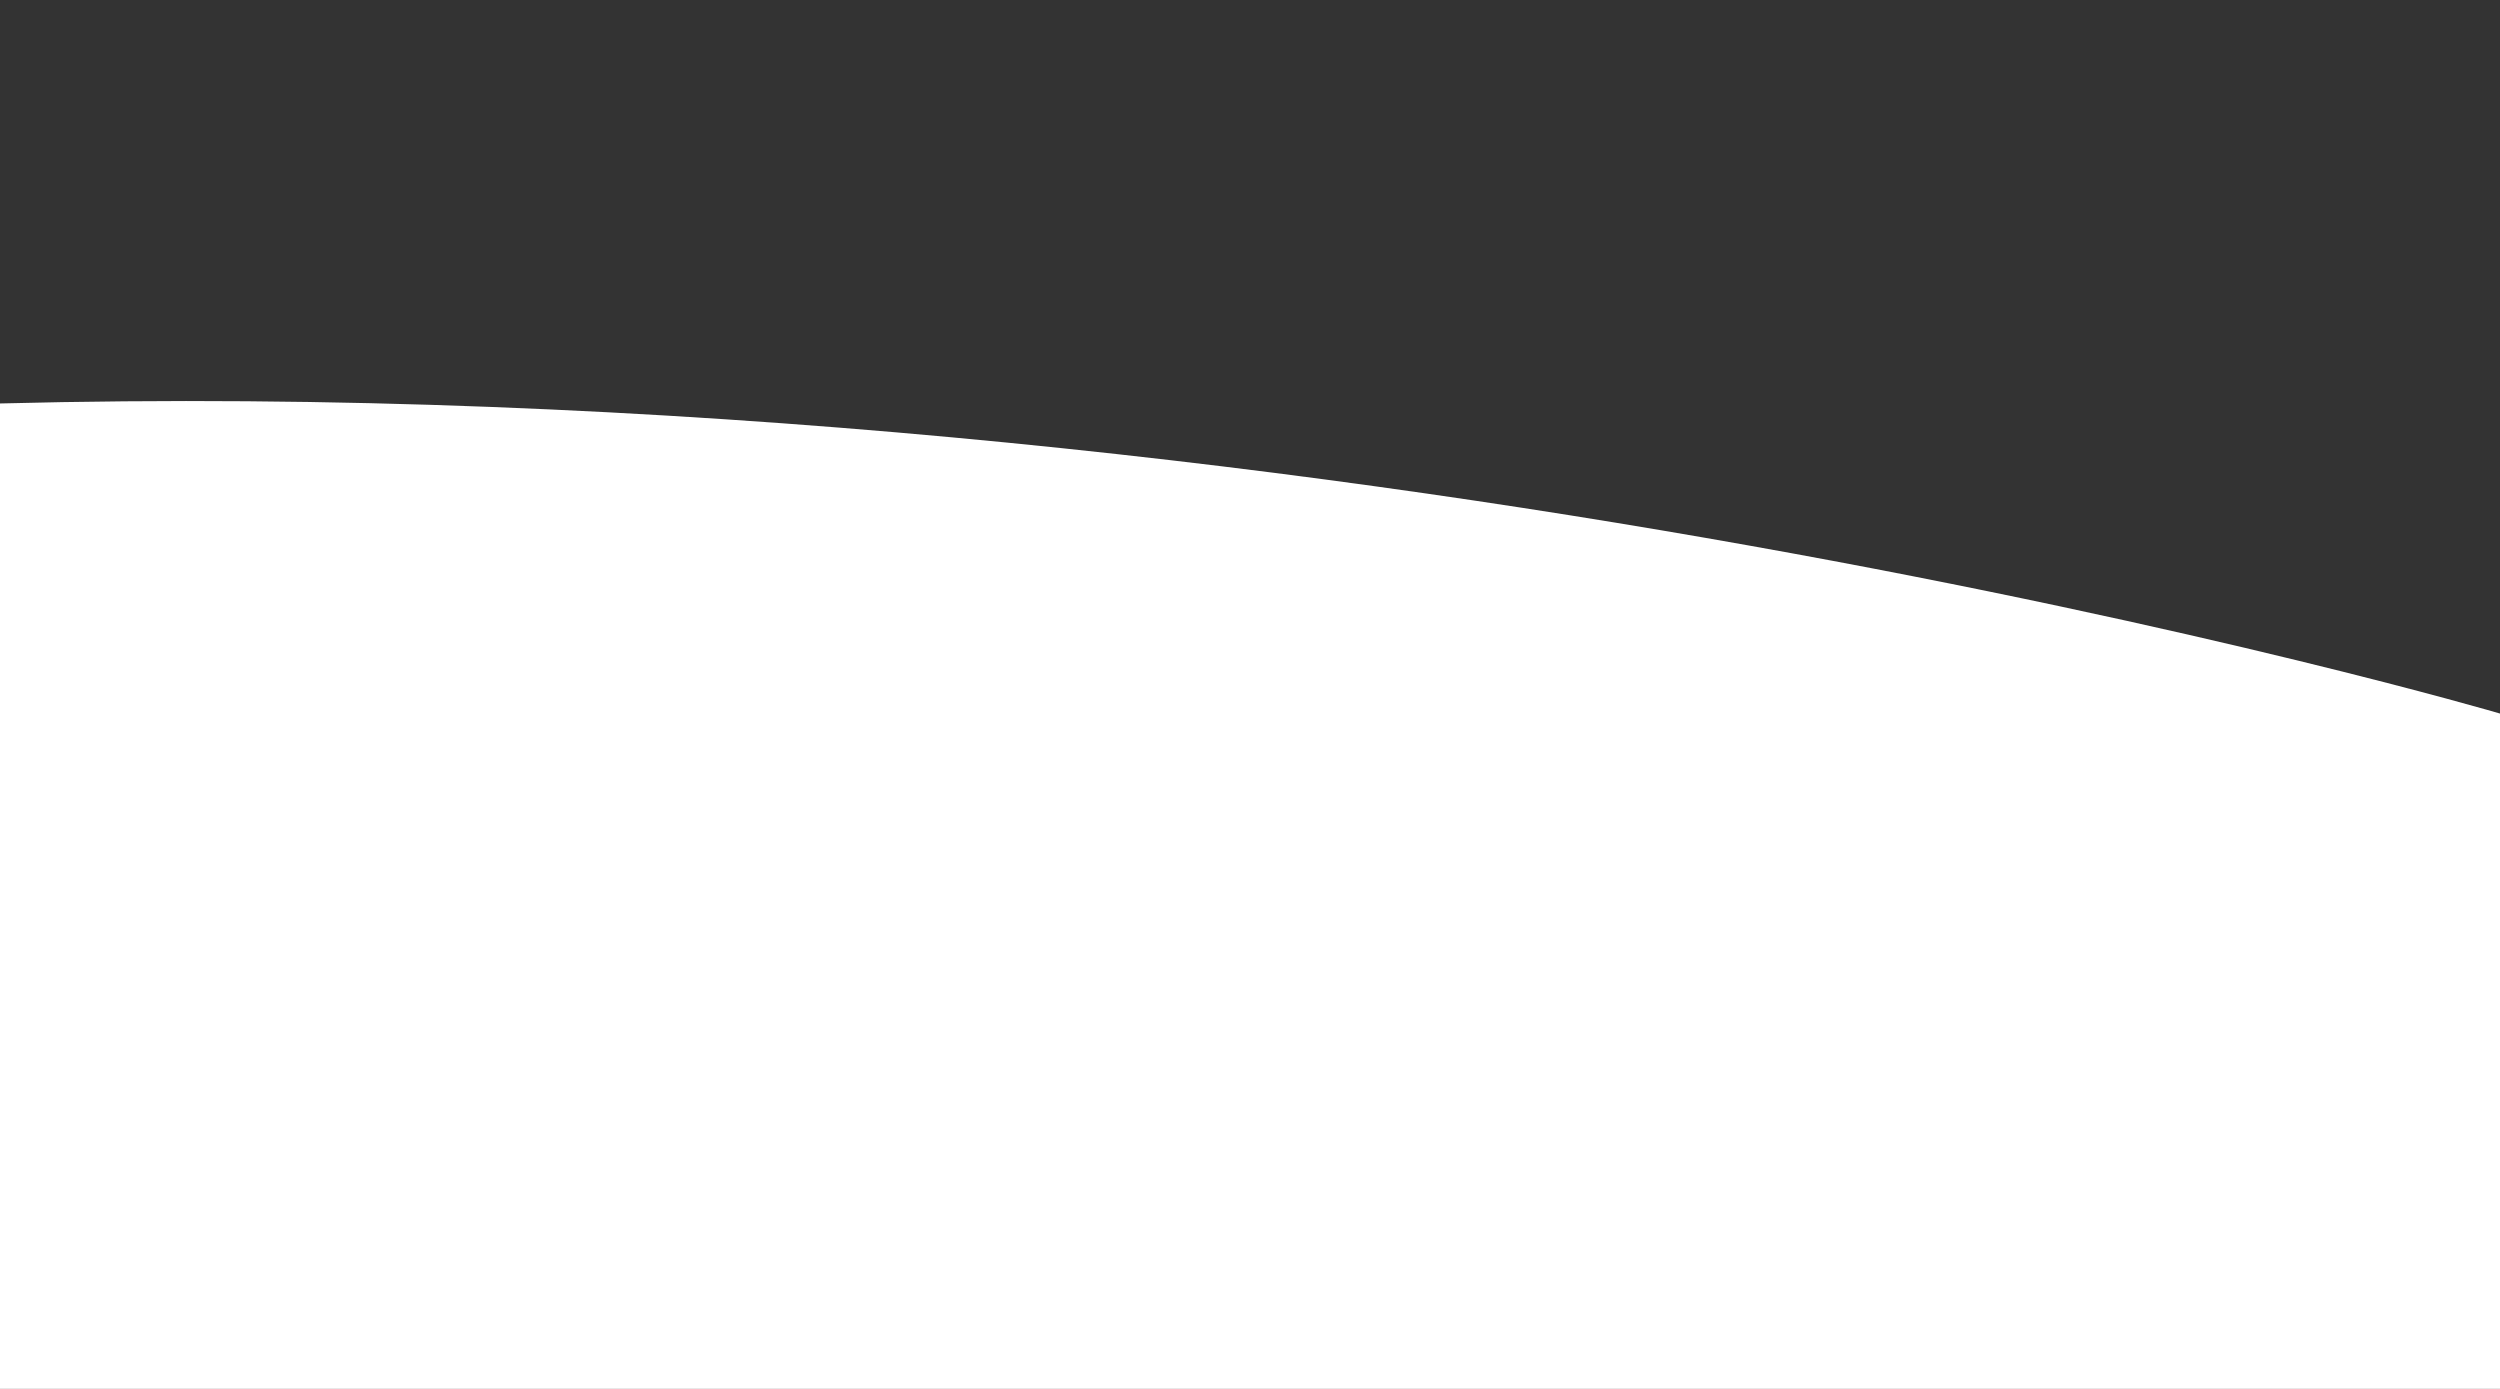
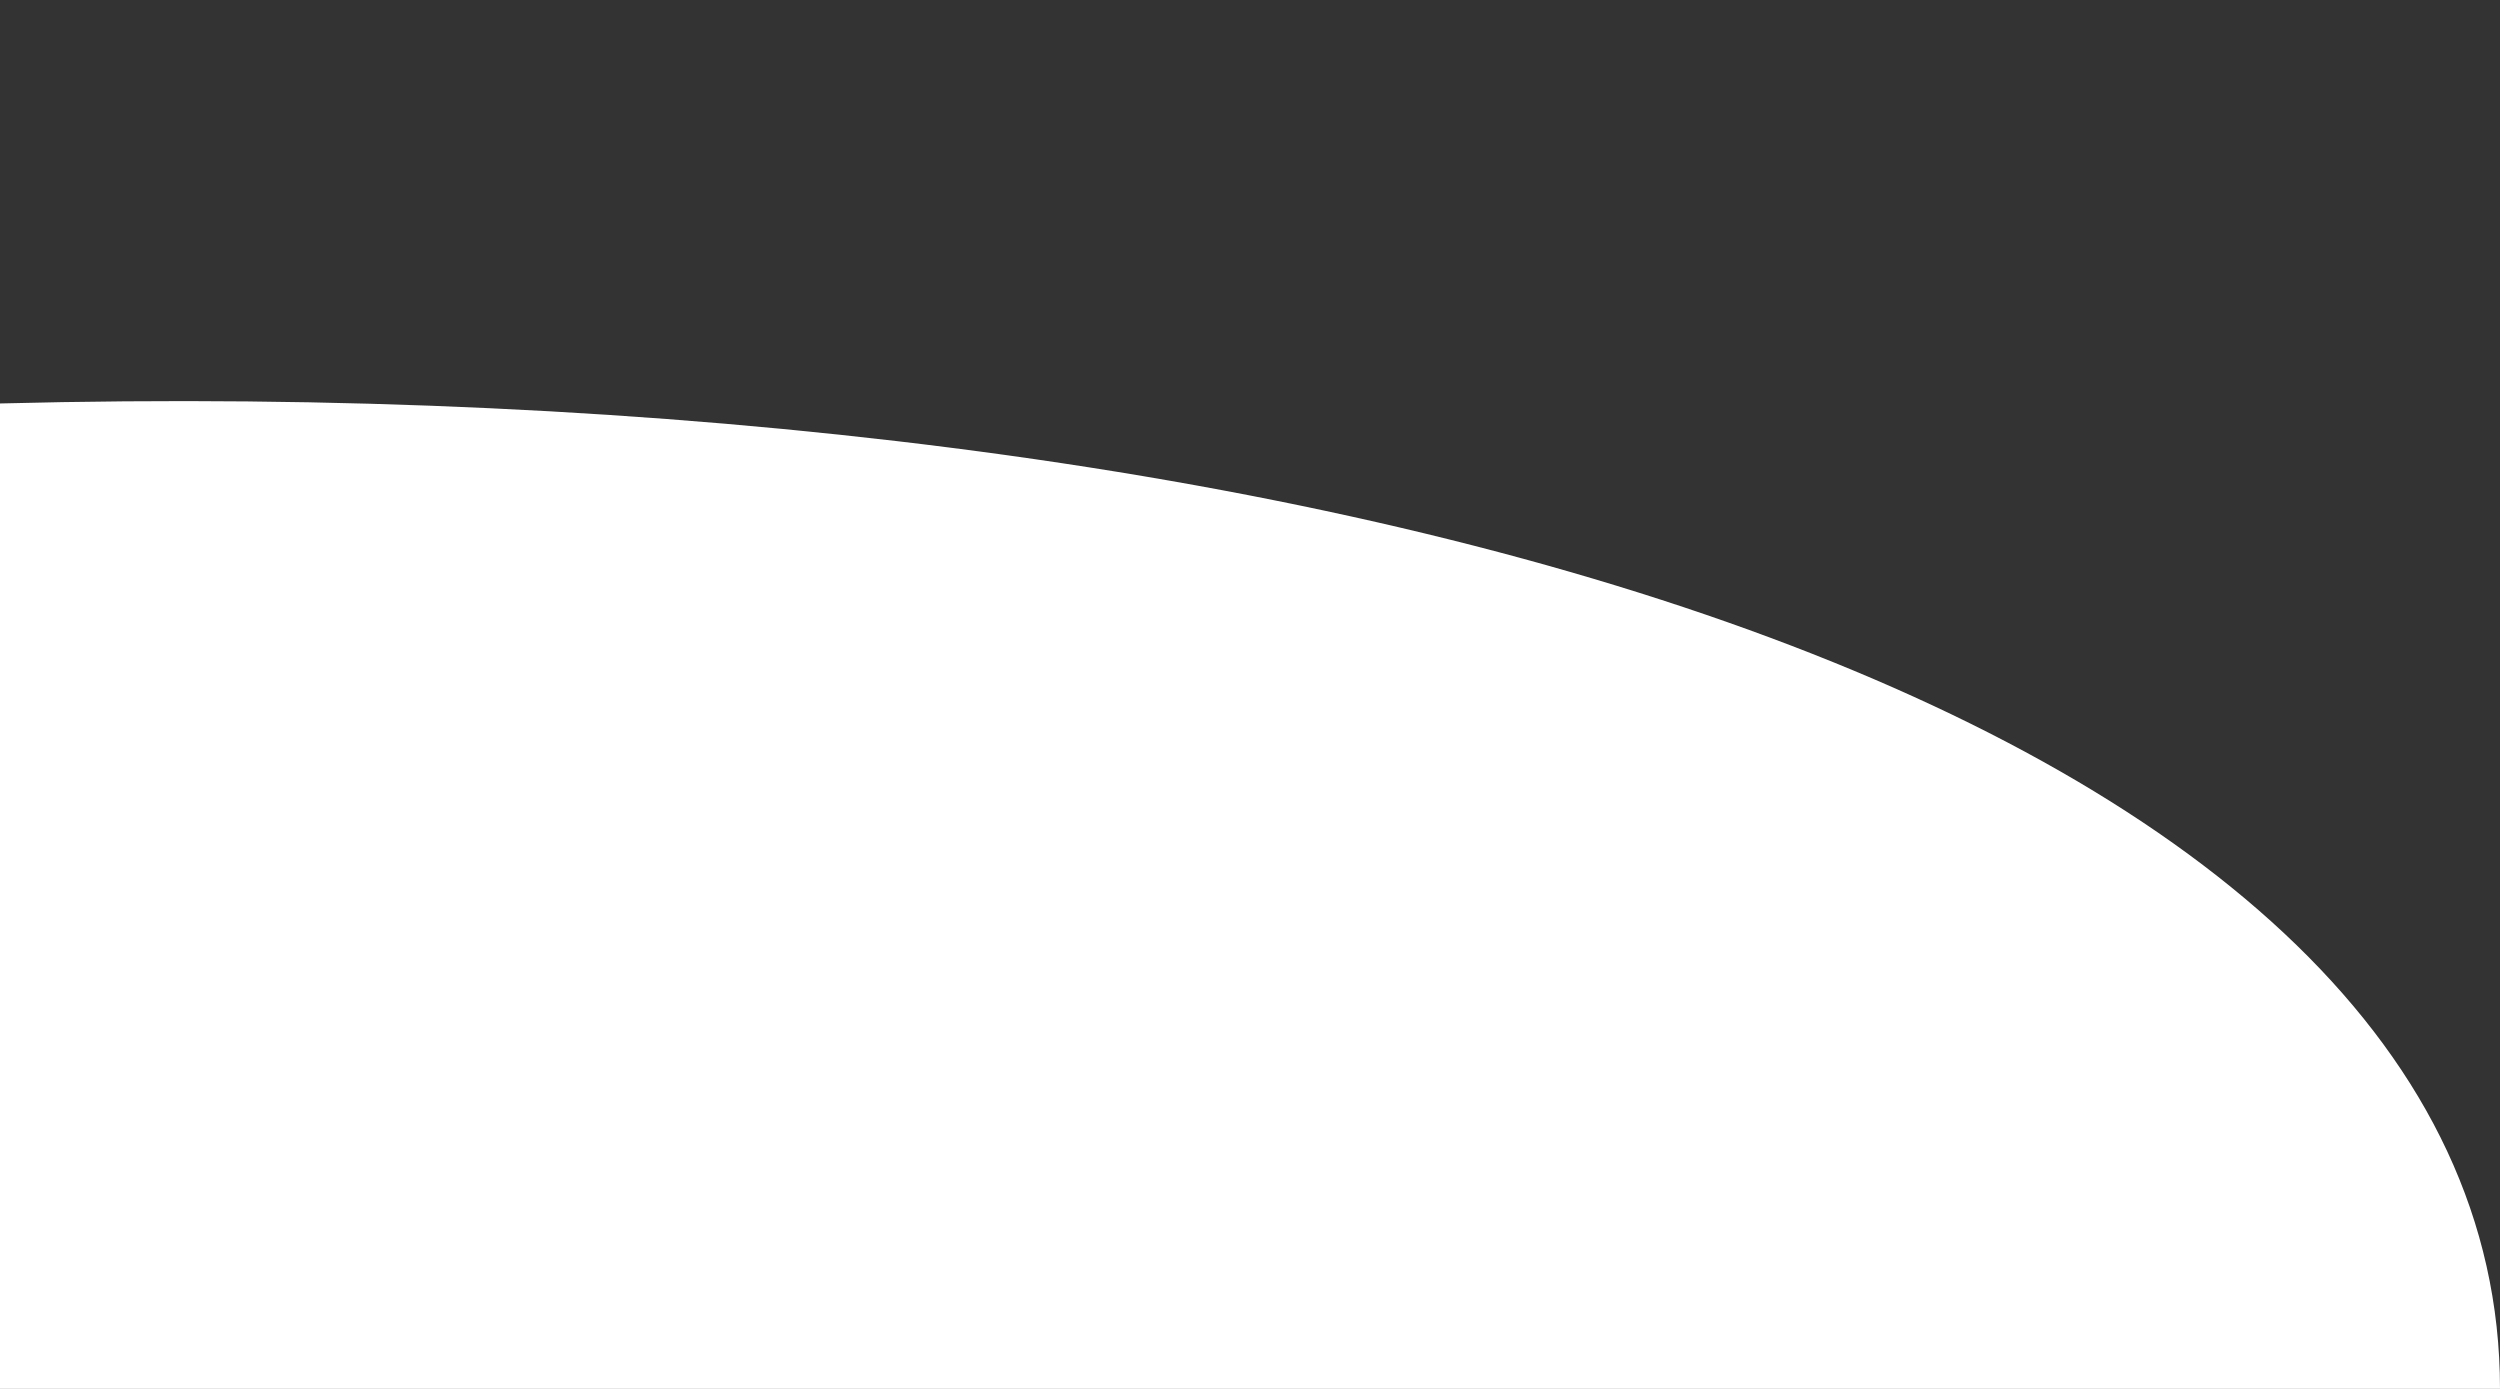
<svg xmlns="http://www.w3.org/2000/svg" width="1440" height="800" viewBox="0 0 1440 800" fill="none">
  <rect x="0" y="0" width="1440" height="800" fill="#333333" stroke="none" />
-   <path d="M0 378.723V800H1440V411.009C1440 411.009 766.922 212.542 0 232.396V378.723Z" fill="white" />
+   <path d="M0 378.723V800H1440C1440 411.009 766.922 212.542 0 232.396V378.723Z" fill="white" />
</svg>